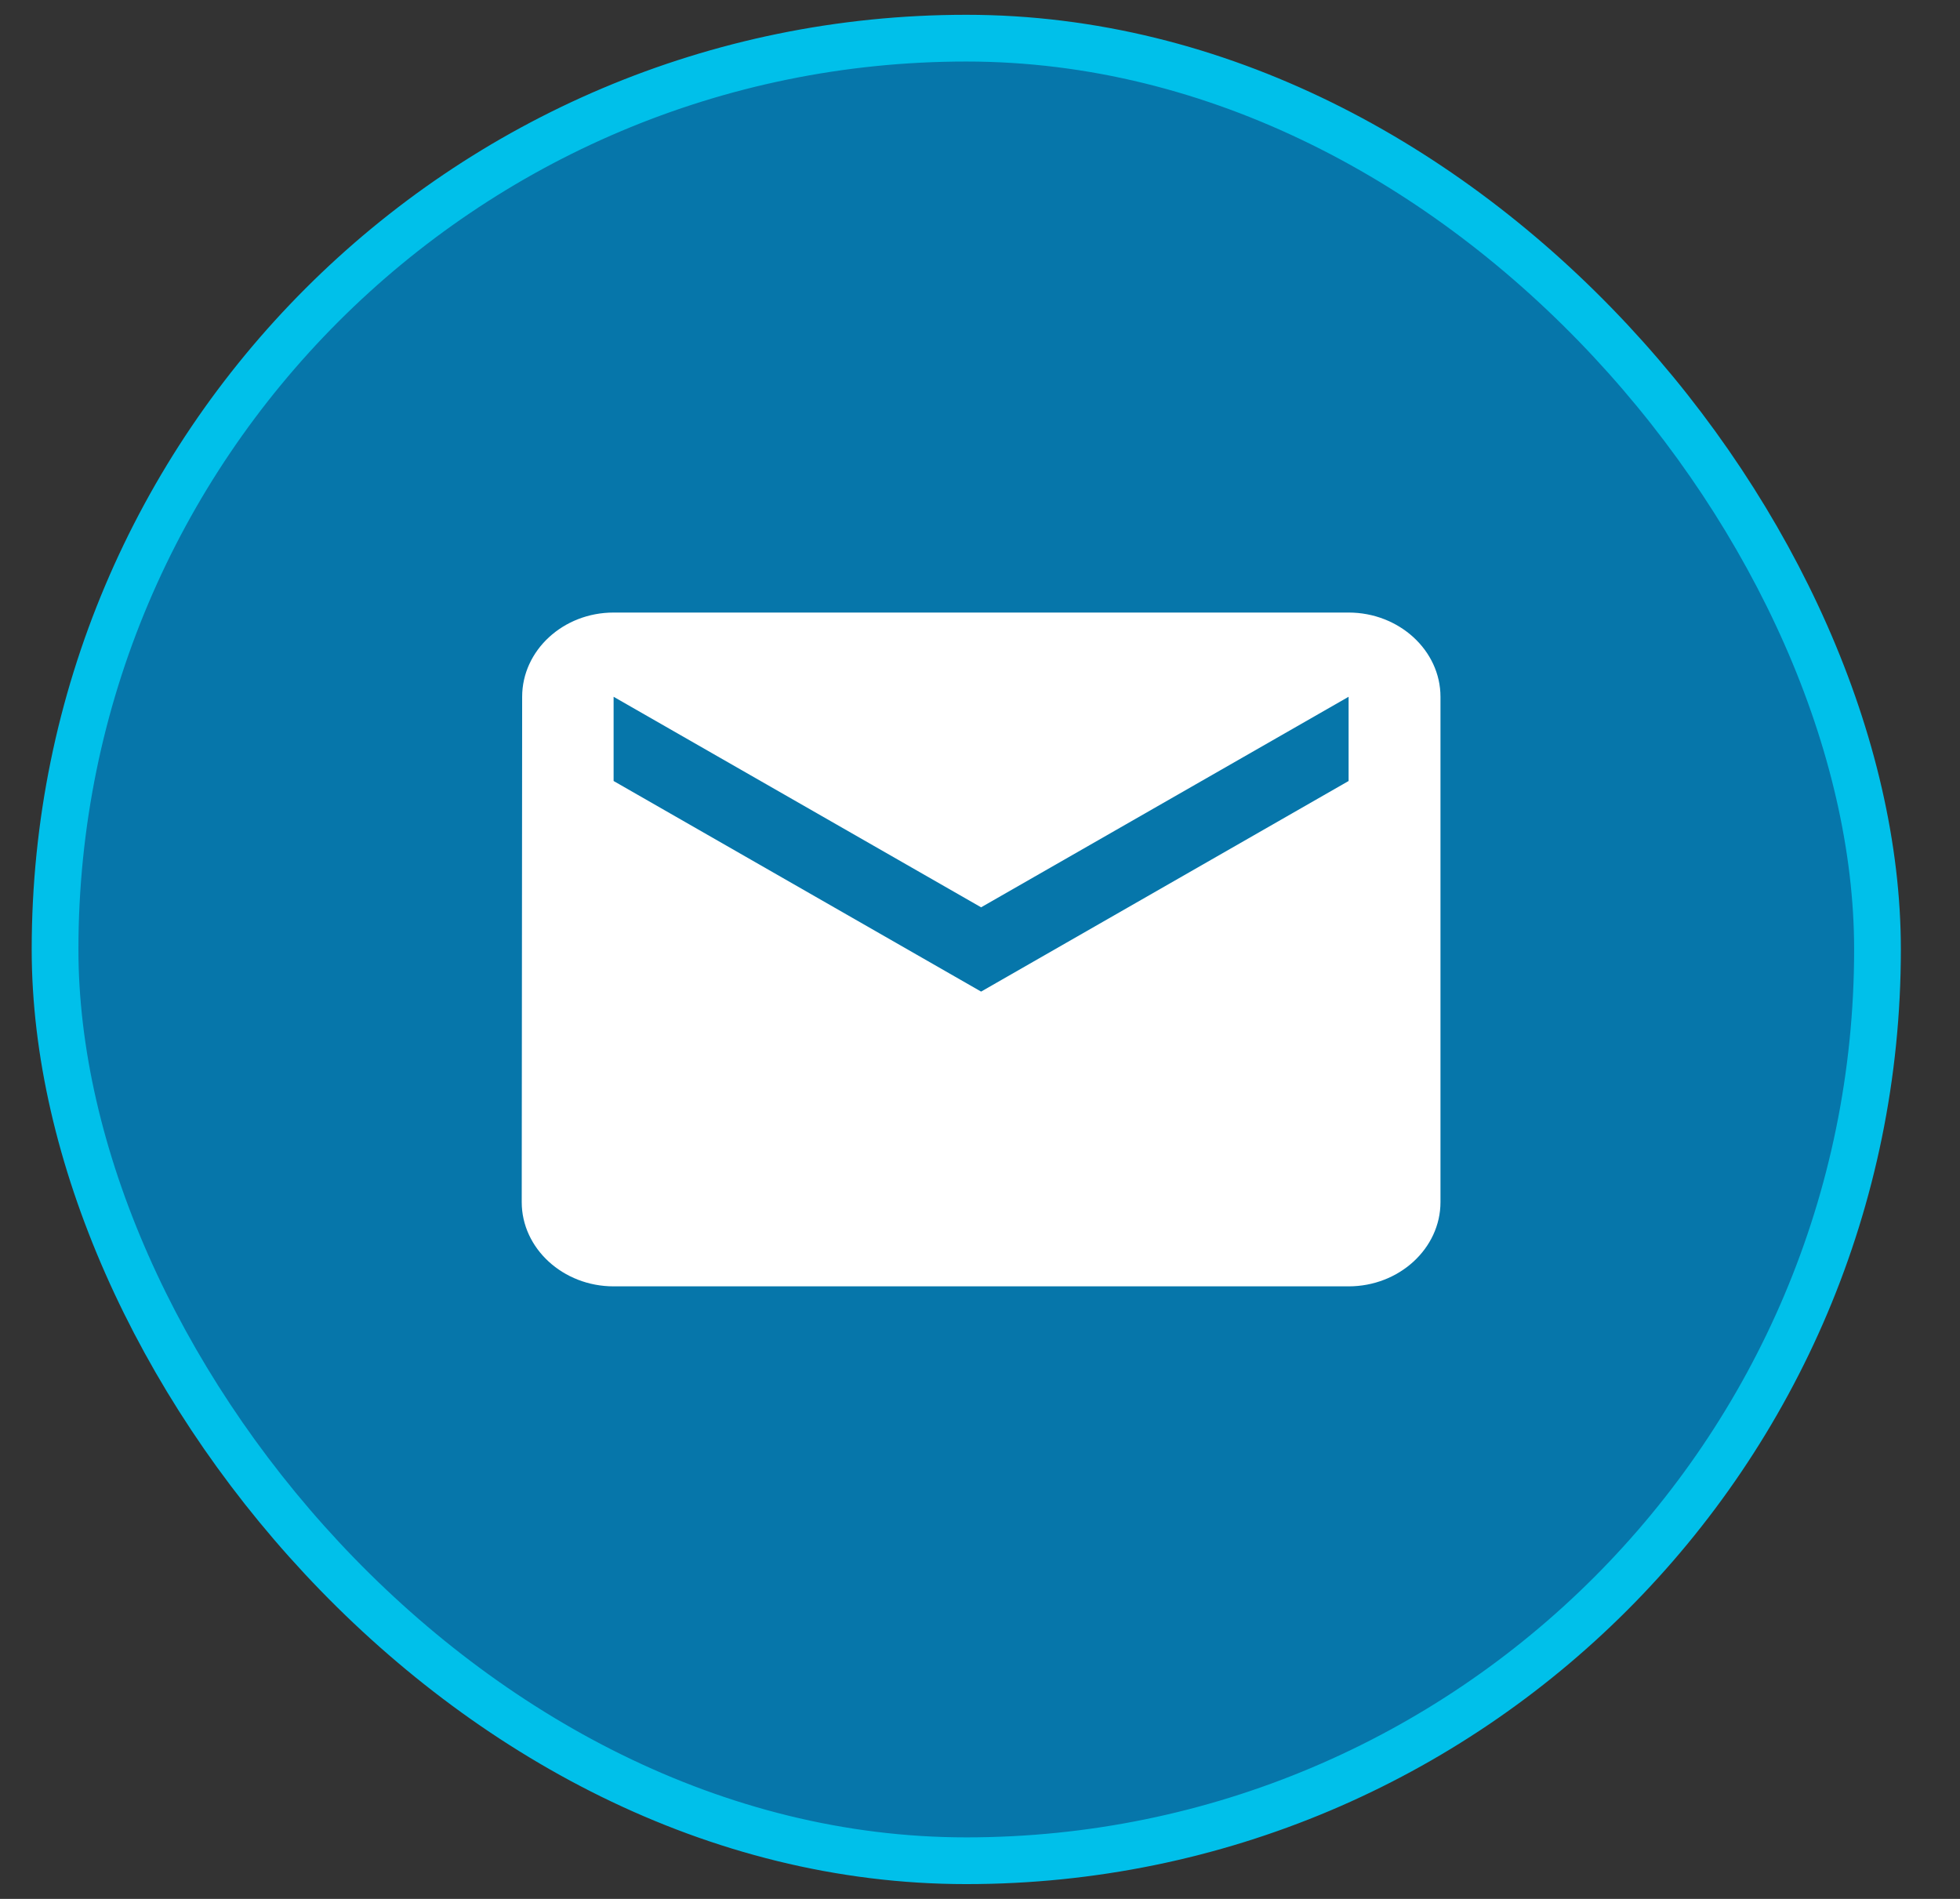
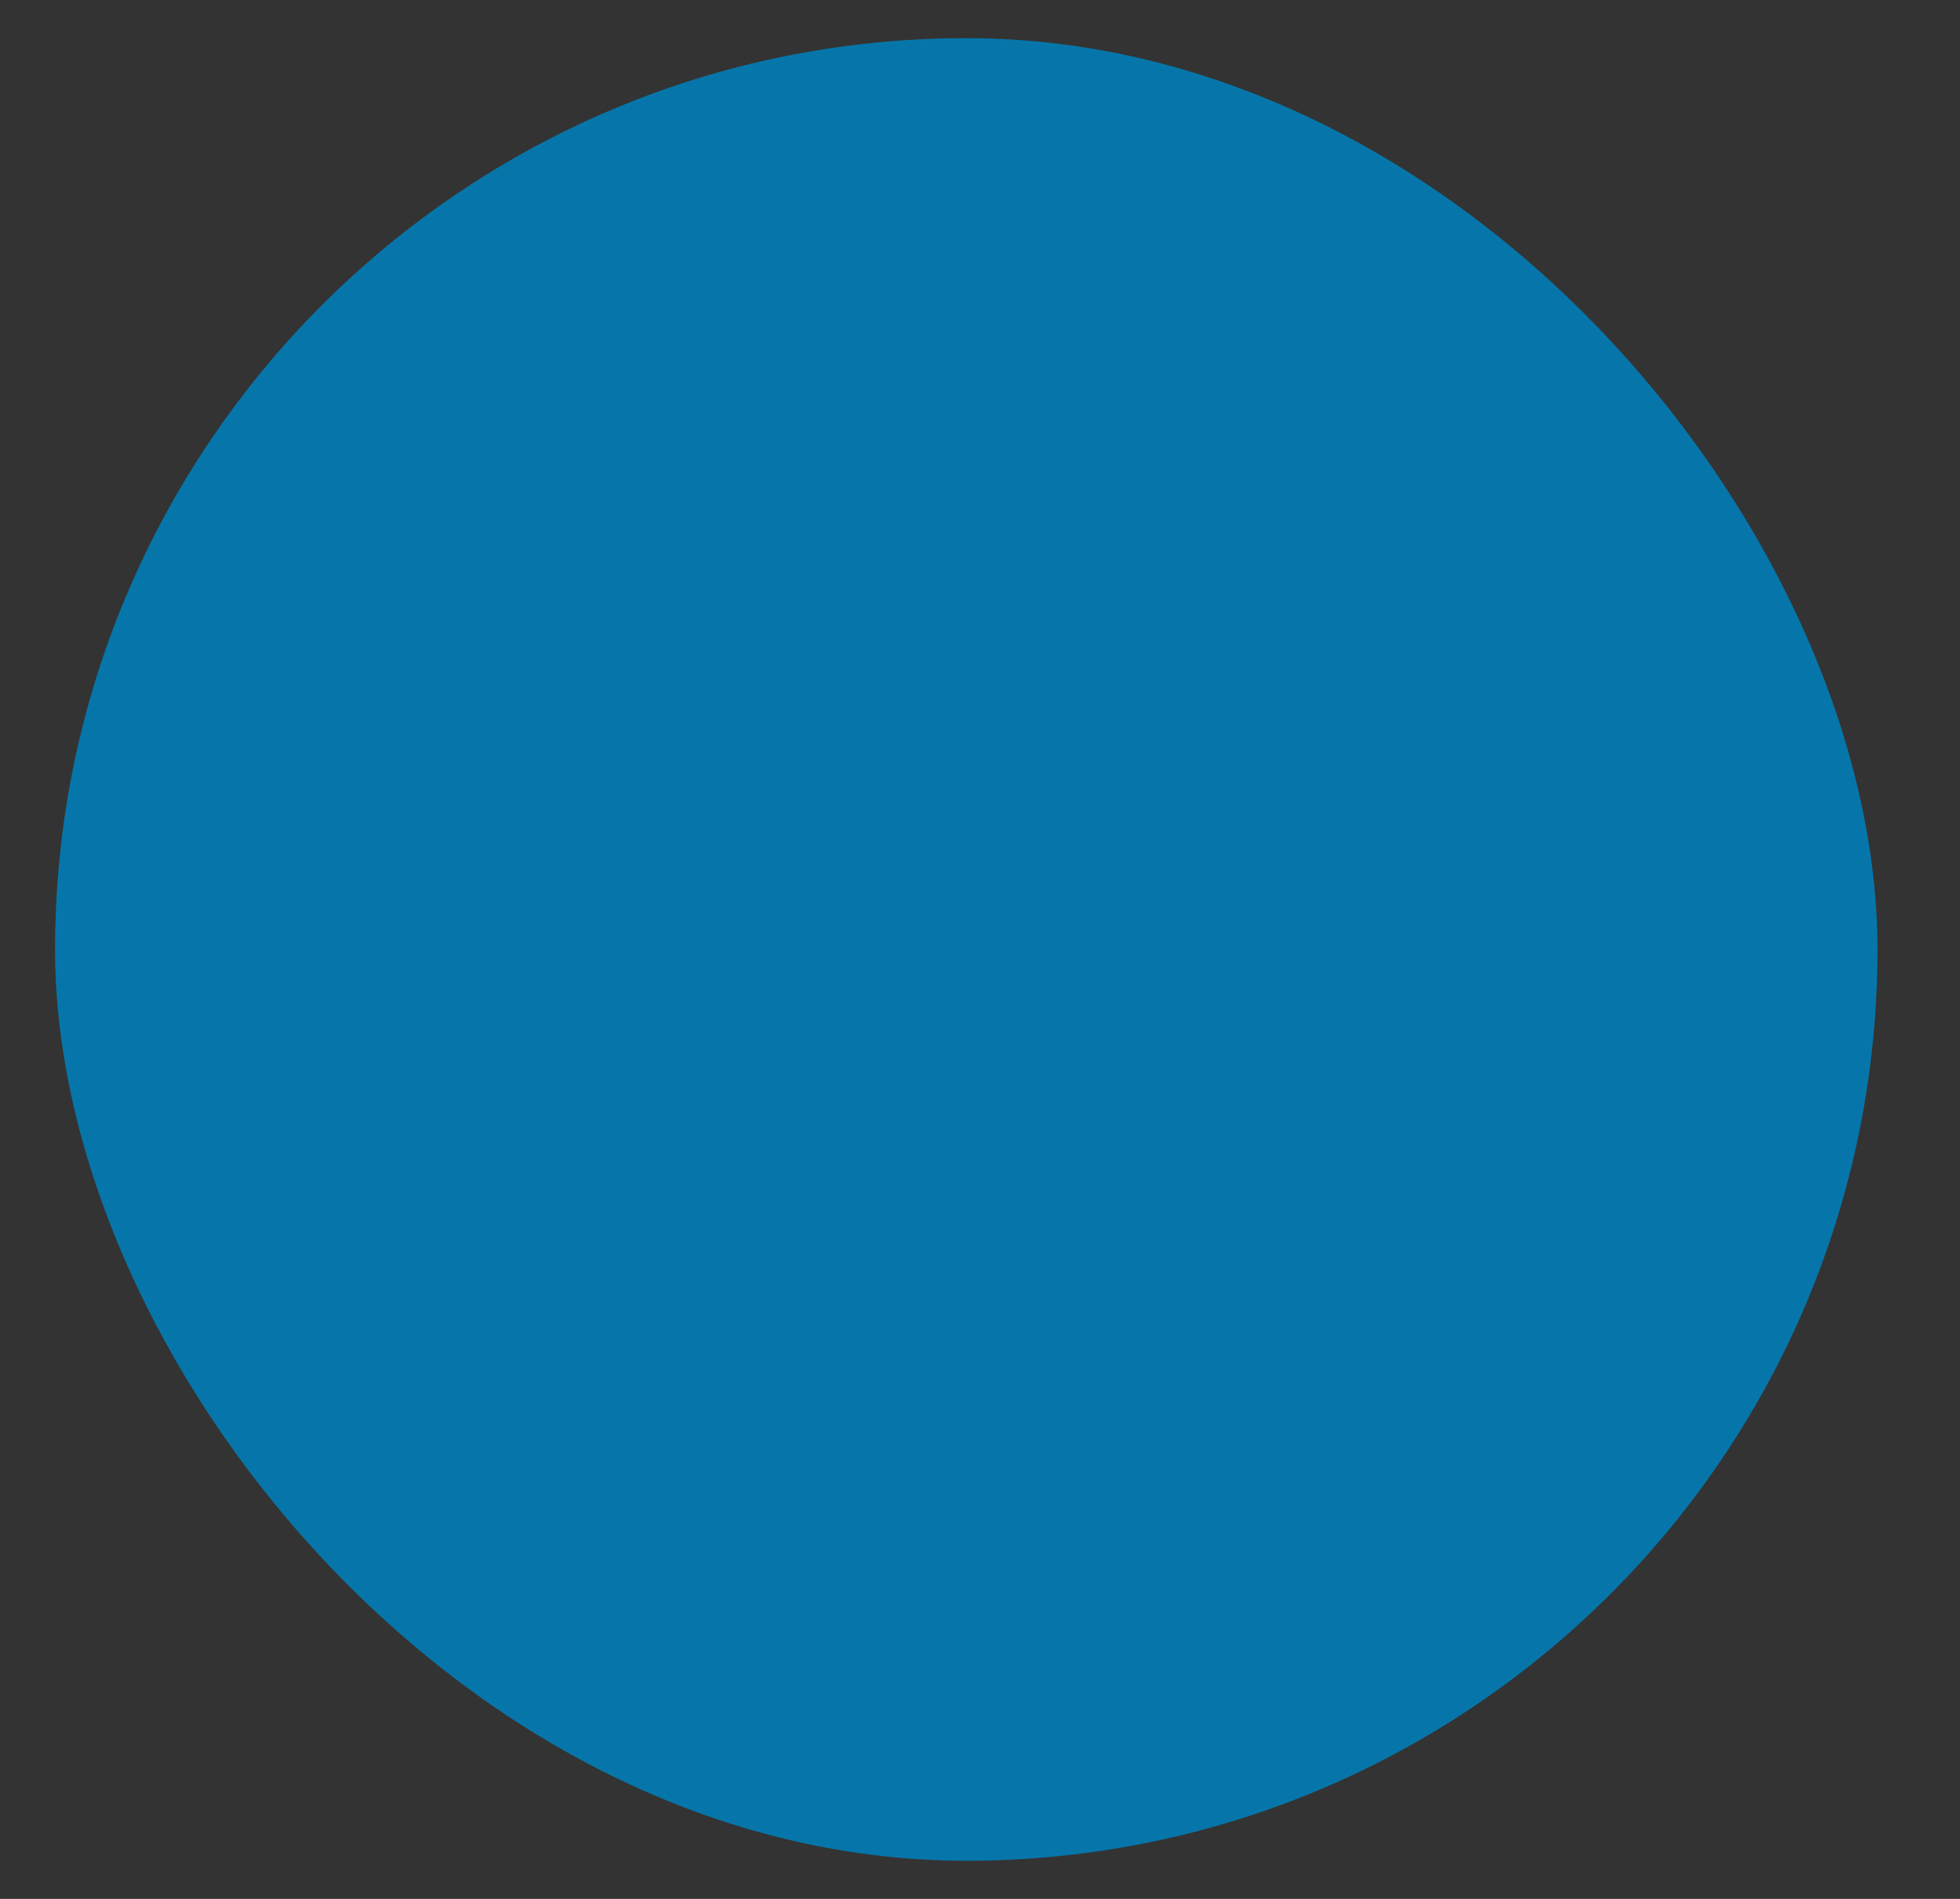
<svg xmlns="http://www.w3.org/2000/svg" width="32" height="31" viewBox="0 0 32 31" fill="none">
  <rect x="0" y="0" width="32" height="31" fill="#333333" stroke="none" />
  <rect x="0.899" y="0.623" width="29.754" height="29.754" rx="14.877" fill="#0676AA" />
-   <rect x="0.899" y="0.623" width="29.754" height="29.754" rx="14.877" stroke="#00C0EA" stroke-width="0.763" />
  <g clip-path="url(#clip0_1960_7278)">
    <g clip-path="url(#clip1_1960_7278)">
      <path d="M22.018 10H10.018C9.193 10 8.525 10.619 8.525 11.375L8.518 19.625C8.518 20.381 9.193 21 10.018 21H22.018C22.843 21 23.518 20.381 23.518 19.625V11.375C23.518 10.619 22.843 10 22.018 10ZM22.018 12.75L16.018 16.188L10.018 12.75V11.375L16.018 14.812L22.018 11.375V12.75Z" fill="white" />
    </g>
  </g>
  <defs>
    <clipPath id="clip0_1960_7278">
-       <rect width="18.31" height="18.31" fill="white" transform="matrix(1 0 0 -1 6.621 24.655)" />
-     </clipPath>
+       </clipPath>
    <clipPath id="clip1_1960_7278">
      <rect width="96" height="96" fill="white" transform="matrix(1 0 0 -1 -32.379 50.655)" />
    </clipPath>
  </defs>
</svg>